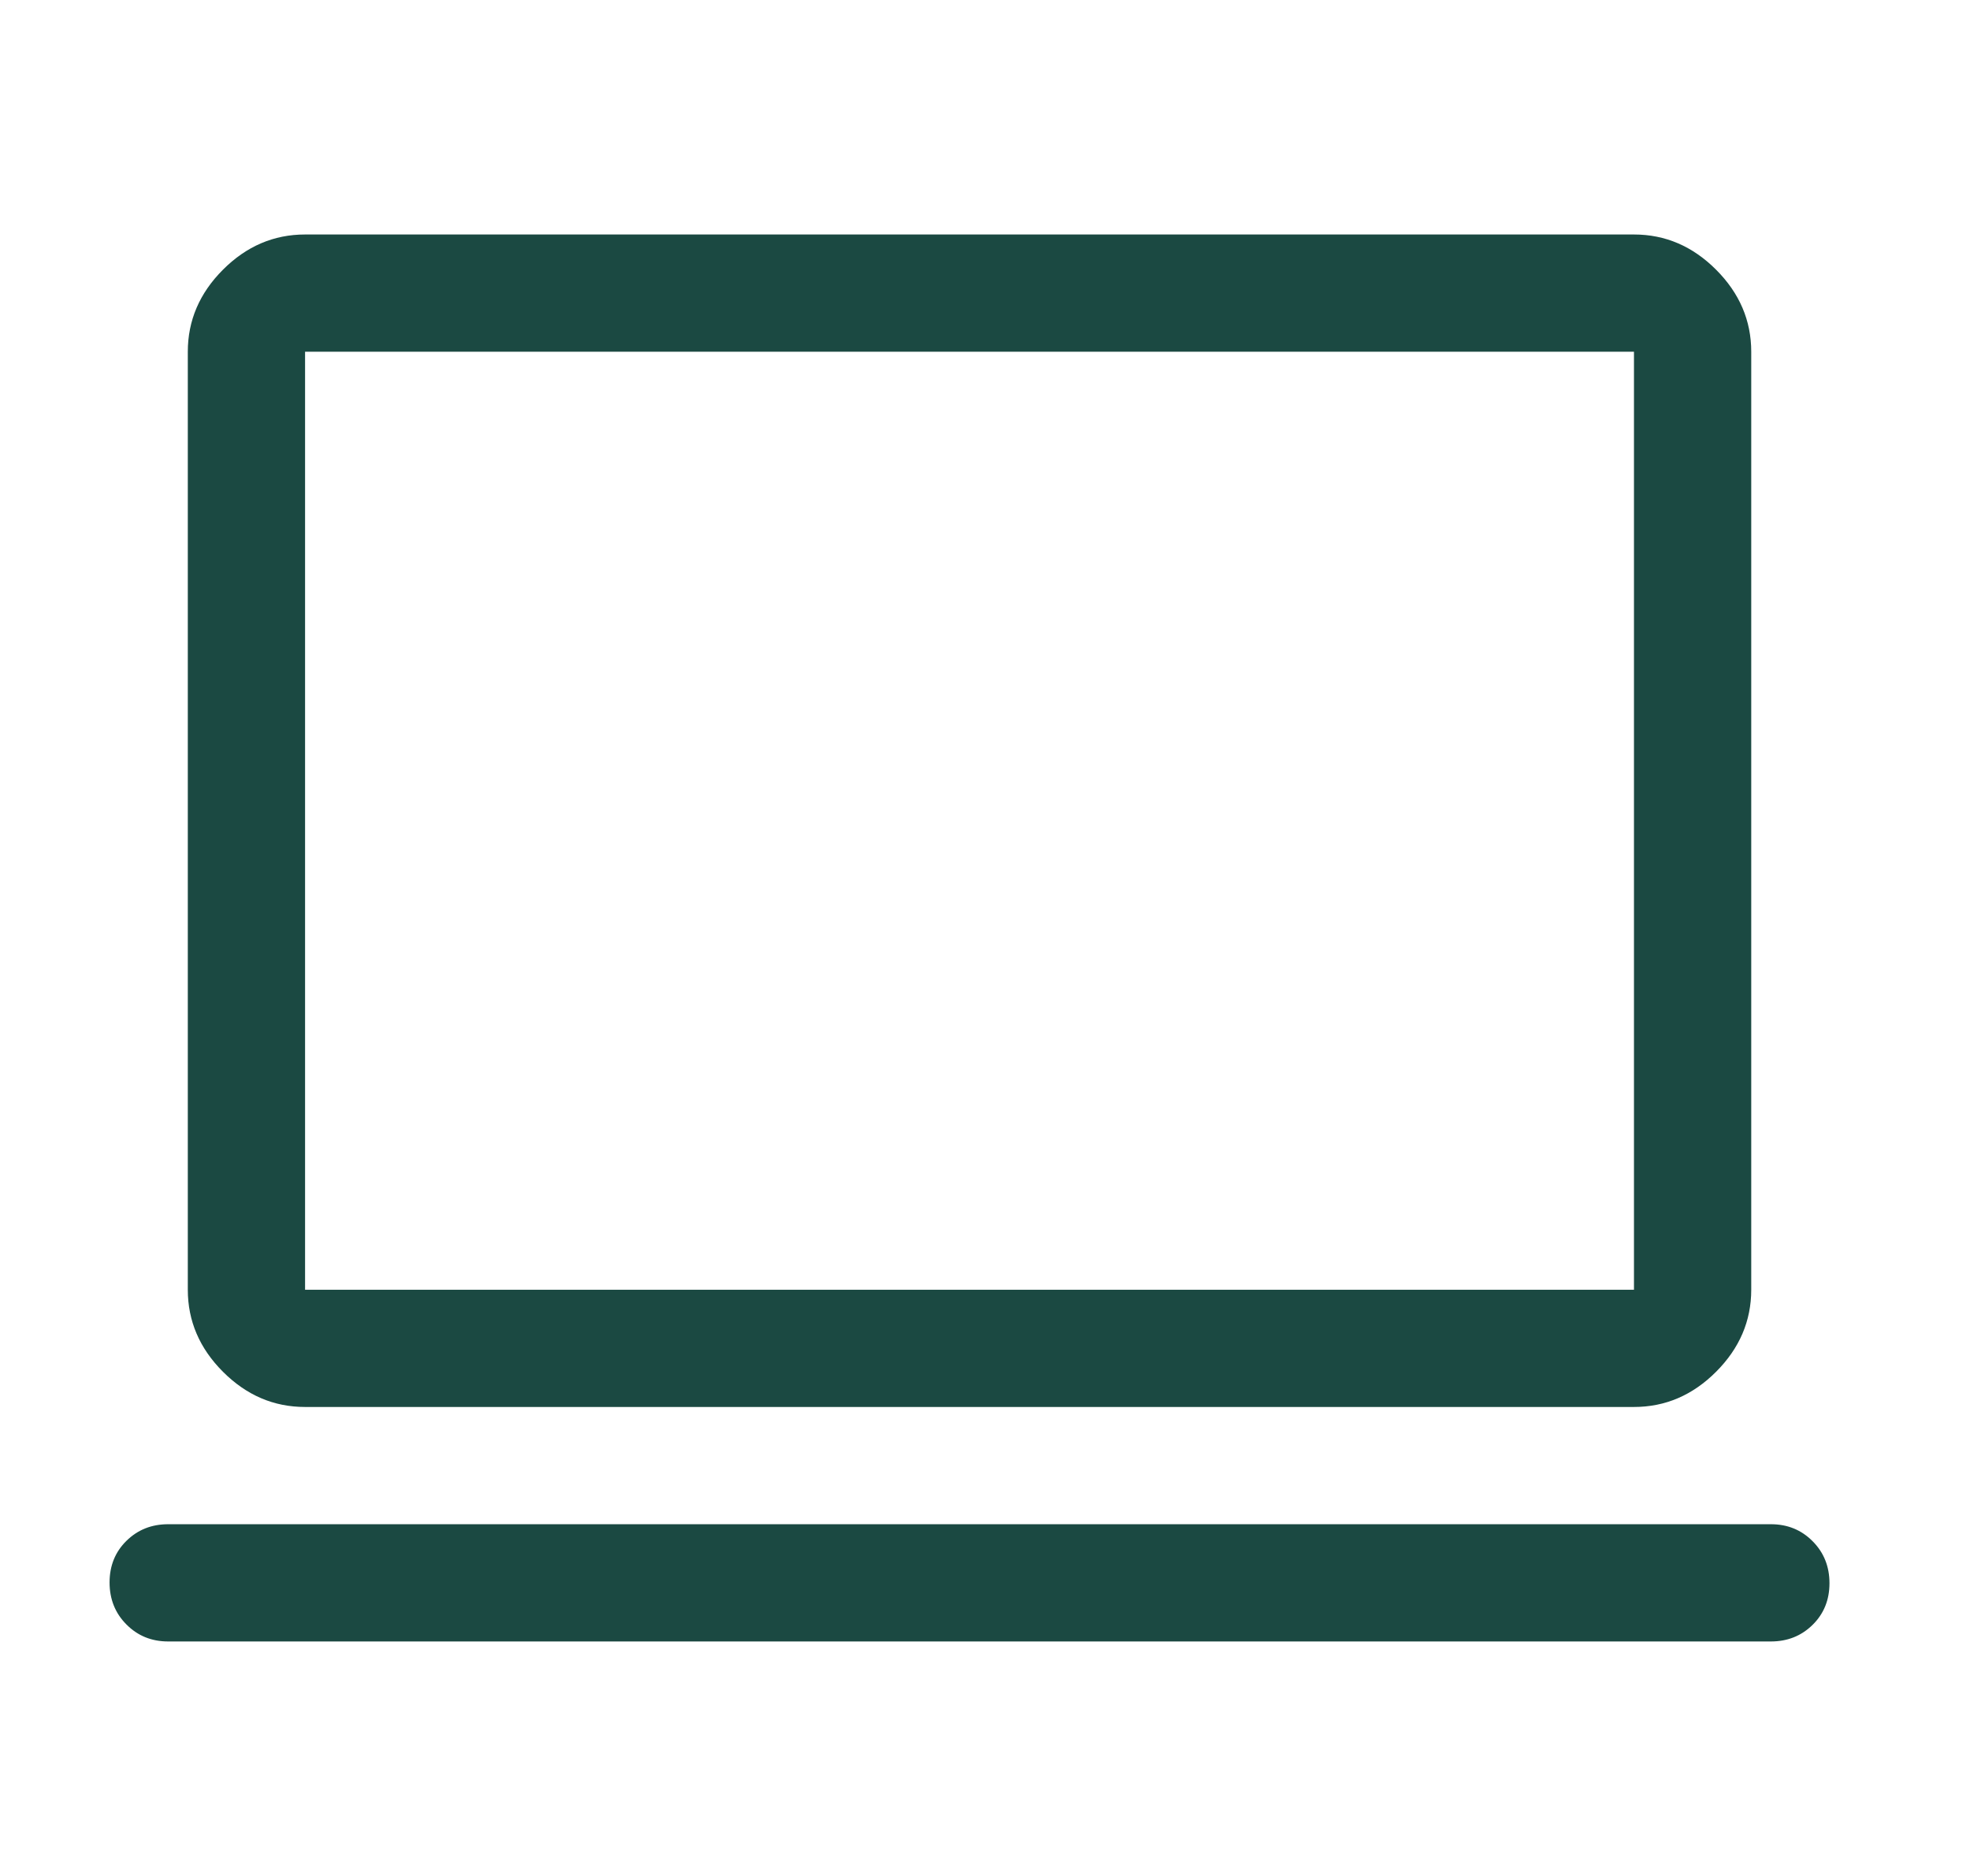
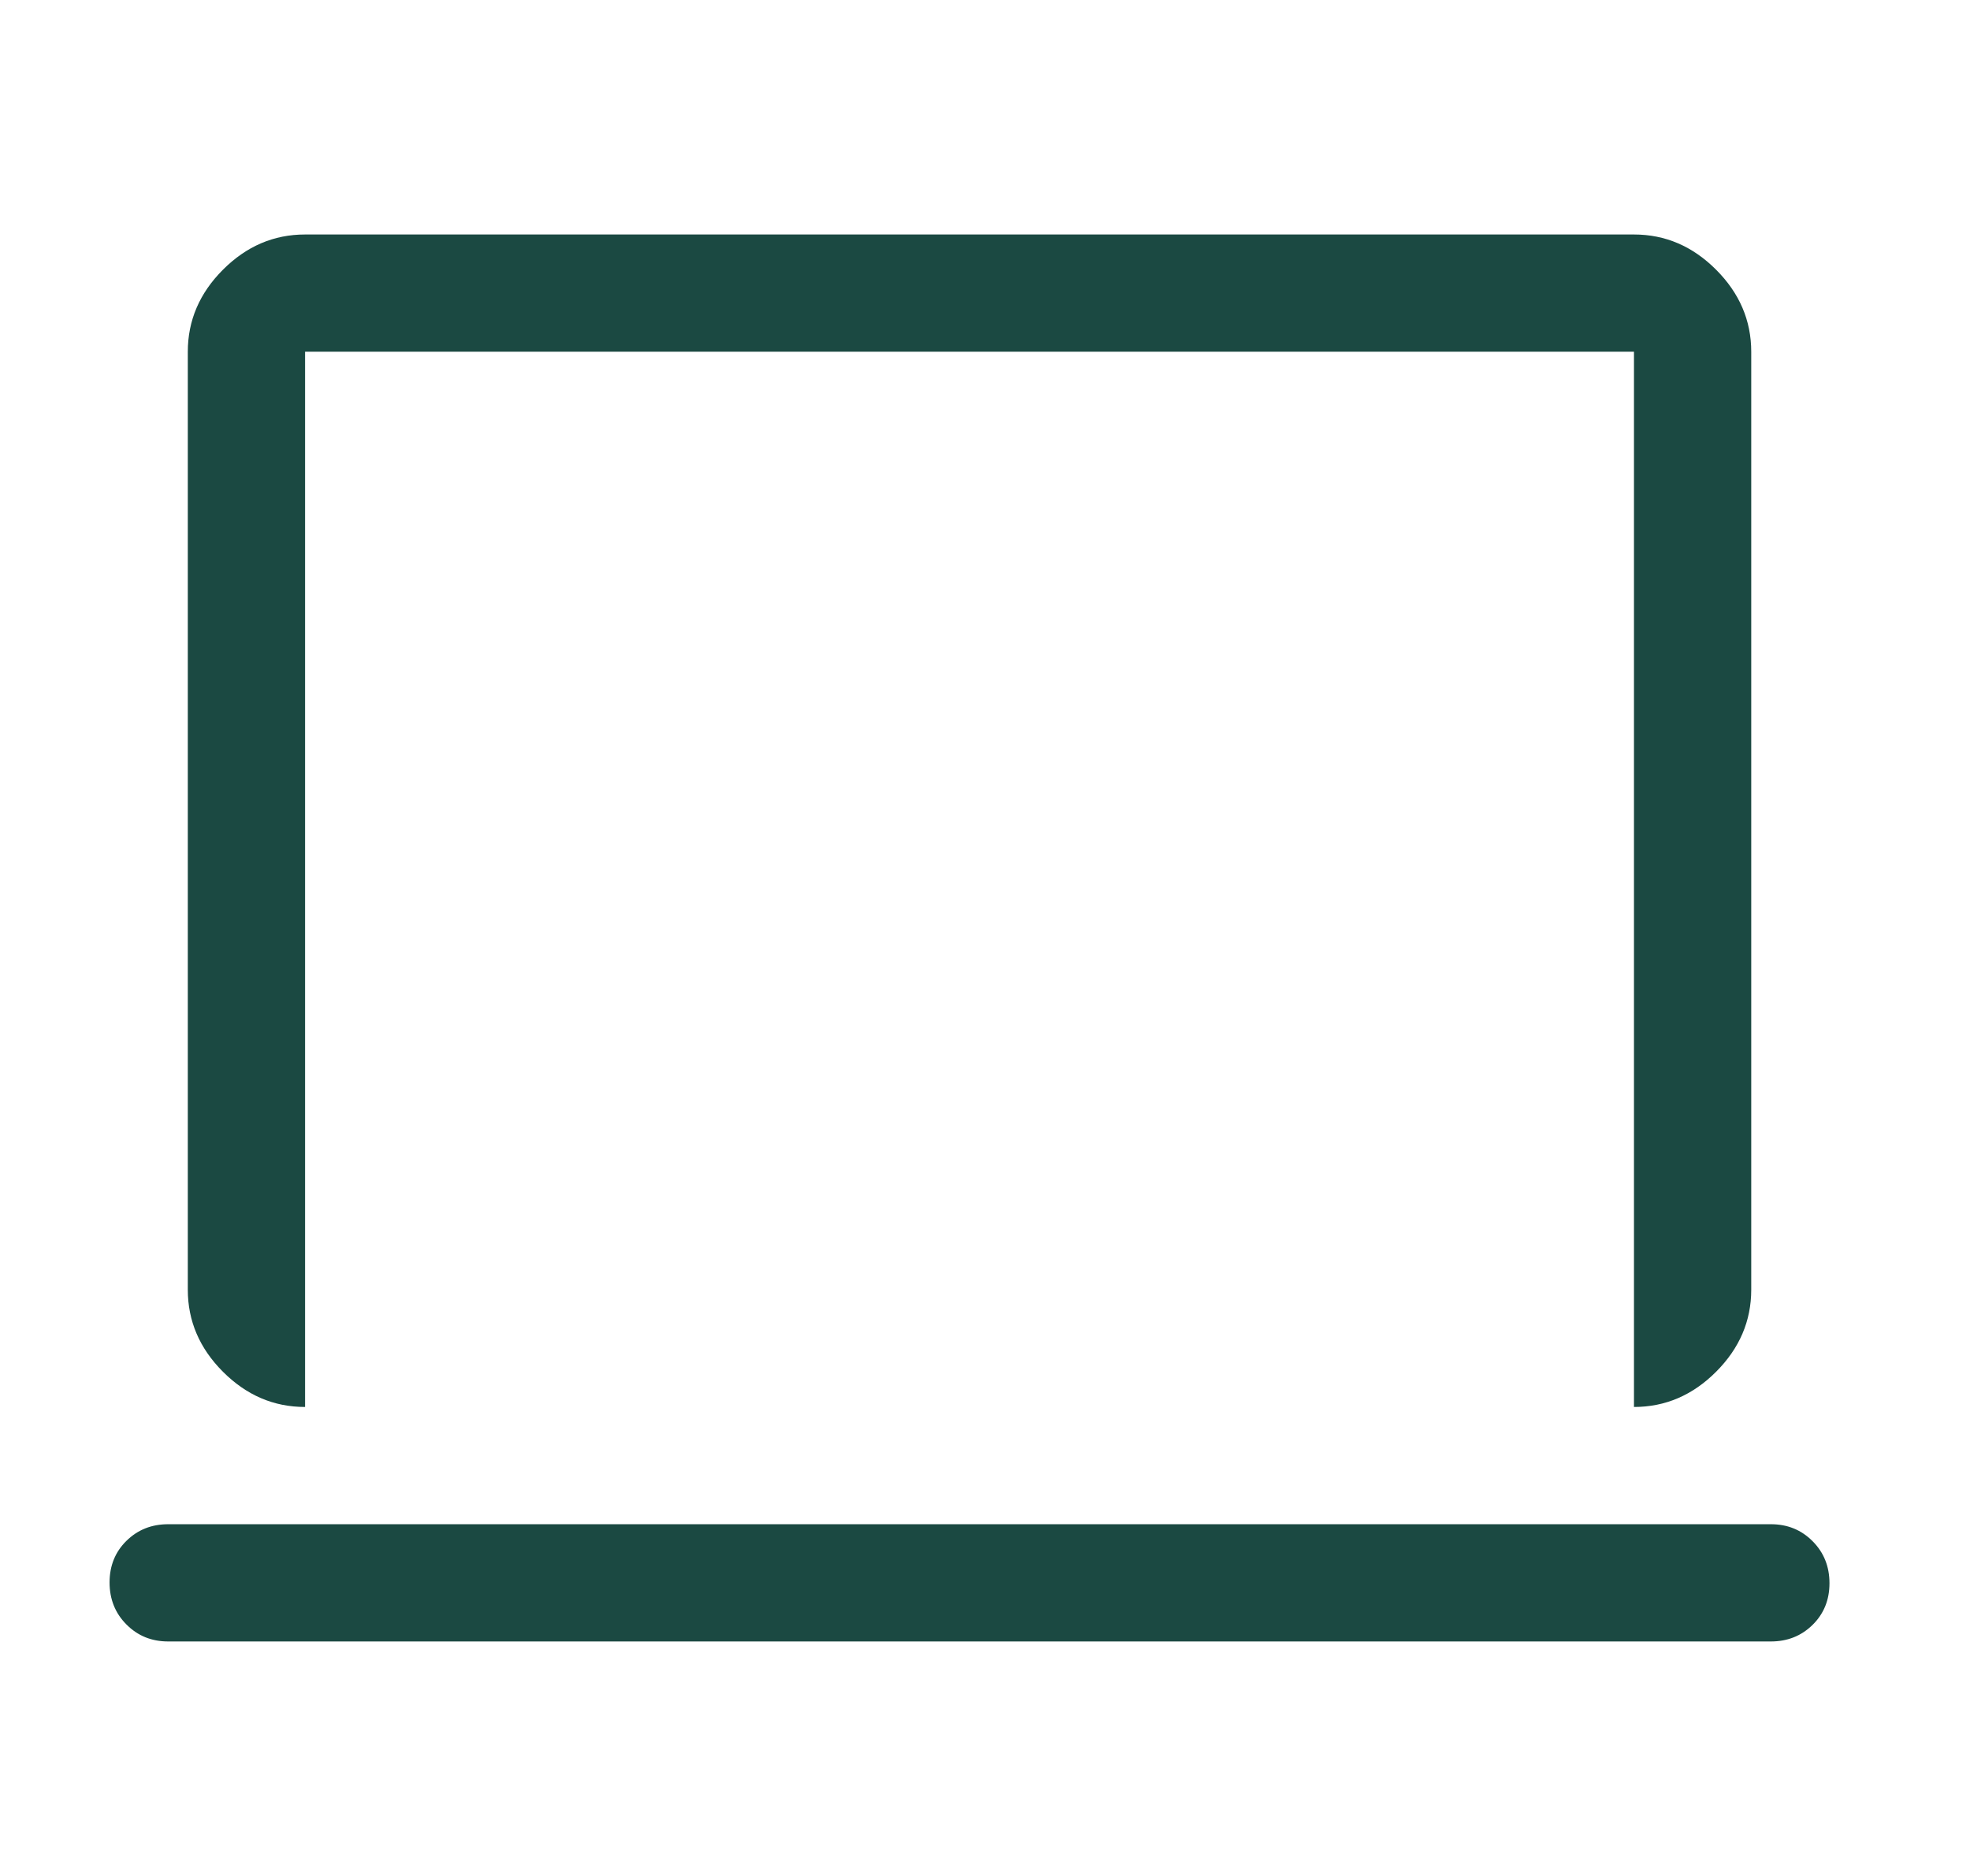
<svg xmlns="http://www.w3.org/2000/svg" width="21" height="20" viewBox="0 0 21 20" fill="none">
-   <path d="M1.793 17.5C1.616 17.5 1.468 17.44 1.348 17.319C1.228 17.199 1.168 17.049 1.168 16.871C1.168 16.693 1.228 16.545 1.348 16.427C1.468 16.309 1.616 16.25 1.793 16.25H18.877C19.054 16.25 19.202 16.31 19.322 16.431C19.442 16.551 19.502 16.701 19.502 16.879C19.502 17.057 19.442 17.205 19.322 17.323C19.202 17.441 19.054 17.5 18.877 17.5H1.793ZM3.252 15C2.918 15 2.627 14.875 2.377 14.625C2.127 14.375 2.002 14.083 2.002 13.75V3.75C2.002 3.417 2.127 3.125 2.377 2.875C2.627 2.625 2.918 2.5 3.252 2.5H17.418C17.752 2.5 18.043 2.625 18.293 2.875C18.543 3.125 18.668 3.417 18.668 3.75V13.75C18.668 14.083 18.543 14.375 18.293 14.625C18.043 14.875 17.752 15 17.418 15H3.252ZM3.252 13.75H17.418V3.75H3.252V13.75Z" fill="#1B4942" />
+   <path d="M1.793 17.5C1.616 17.5 1.468 17.44 1.348 17.319C1.228 17.199 1.168 17.049 1.168 16.871C1.168 16.693 1.228 16.545 1.348 16.427C1.468 16.309 1.616 16.25 1.793 16.25H18.877C19.054 16.25 19.202 16.31 19.322 16.431C19.442 16.551 19.502 16.701 19.502 16.879C19.502 17.057 19.442 17.205 19.322 17.323C19.202 17.441 19.054 17.5 18.877 17.5H1.793ZM3.252 15C2.918 15 2.627 14.875 2.377 14.625C2.127 14.375 2.002 14.083 2.002 13.75V3.75C2.002 3.417 2.127 3.125 2.377 2.875C2.627 2.625 2.918 2.5 3.252 2.5H17.418C17.752 2.5 18.043 2.625 18.293 2.875C18.543 3.125 18.668 3.417 18.668 3.75V13.75C18.668 14.083 18.543 14.375 18.293 14.625C18.043 14.875 17.752 15 17.418 15H3.252ZH17.418V3.75H3.252V13.75Z" fill="#1B4942" />
</svg>